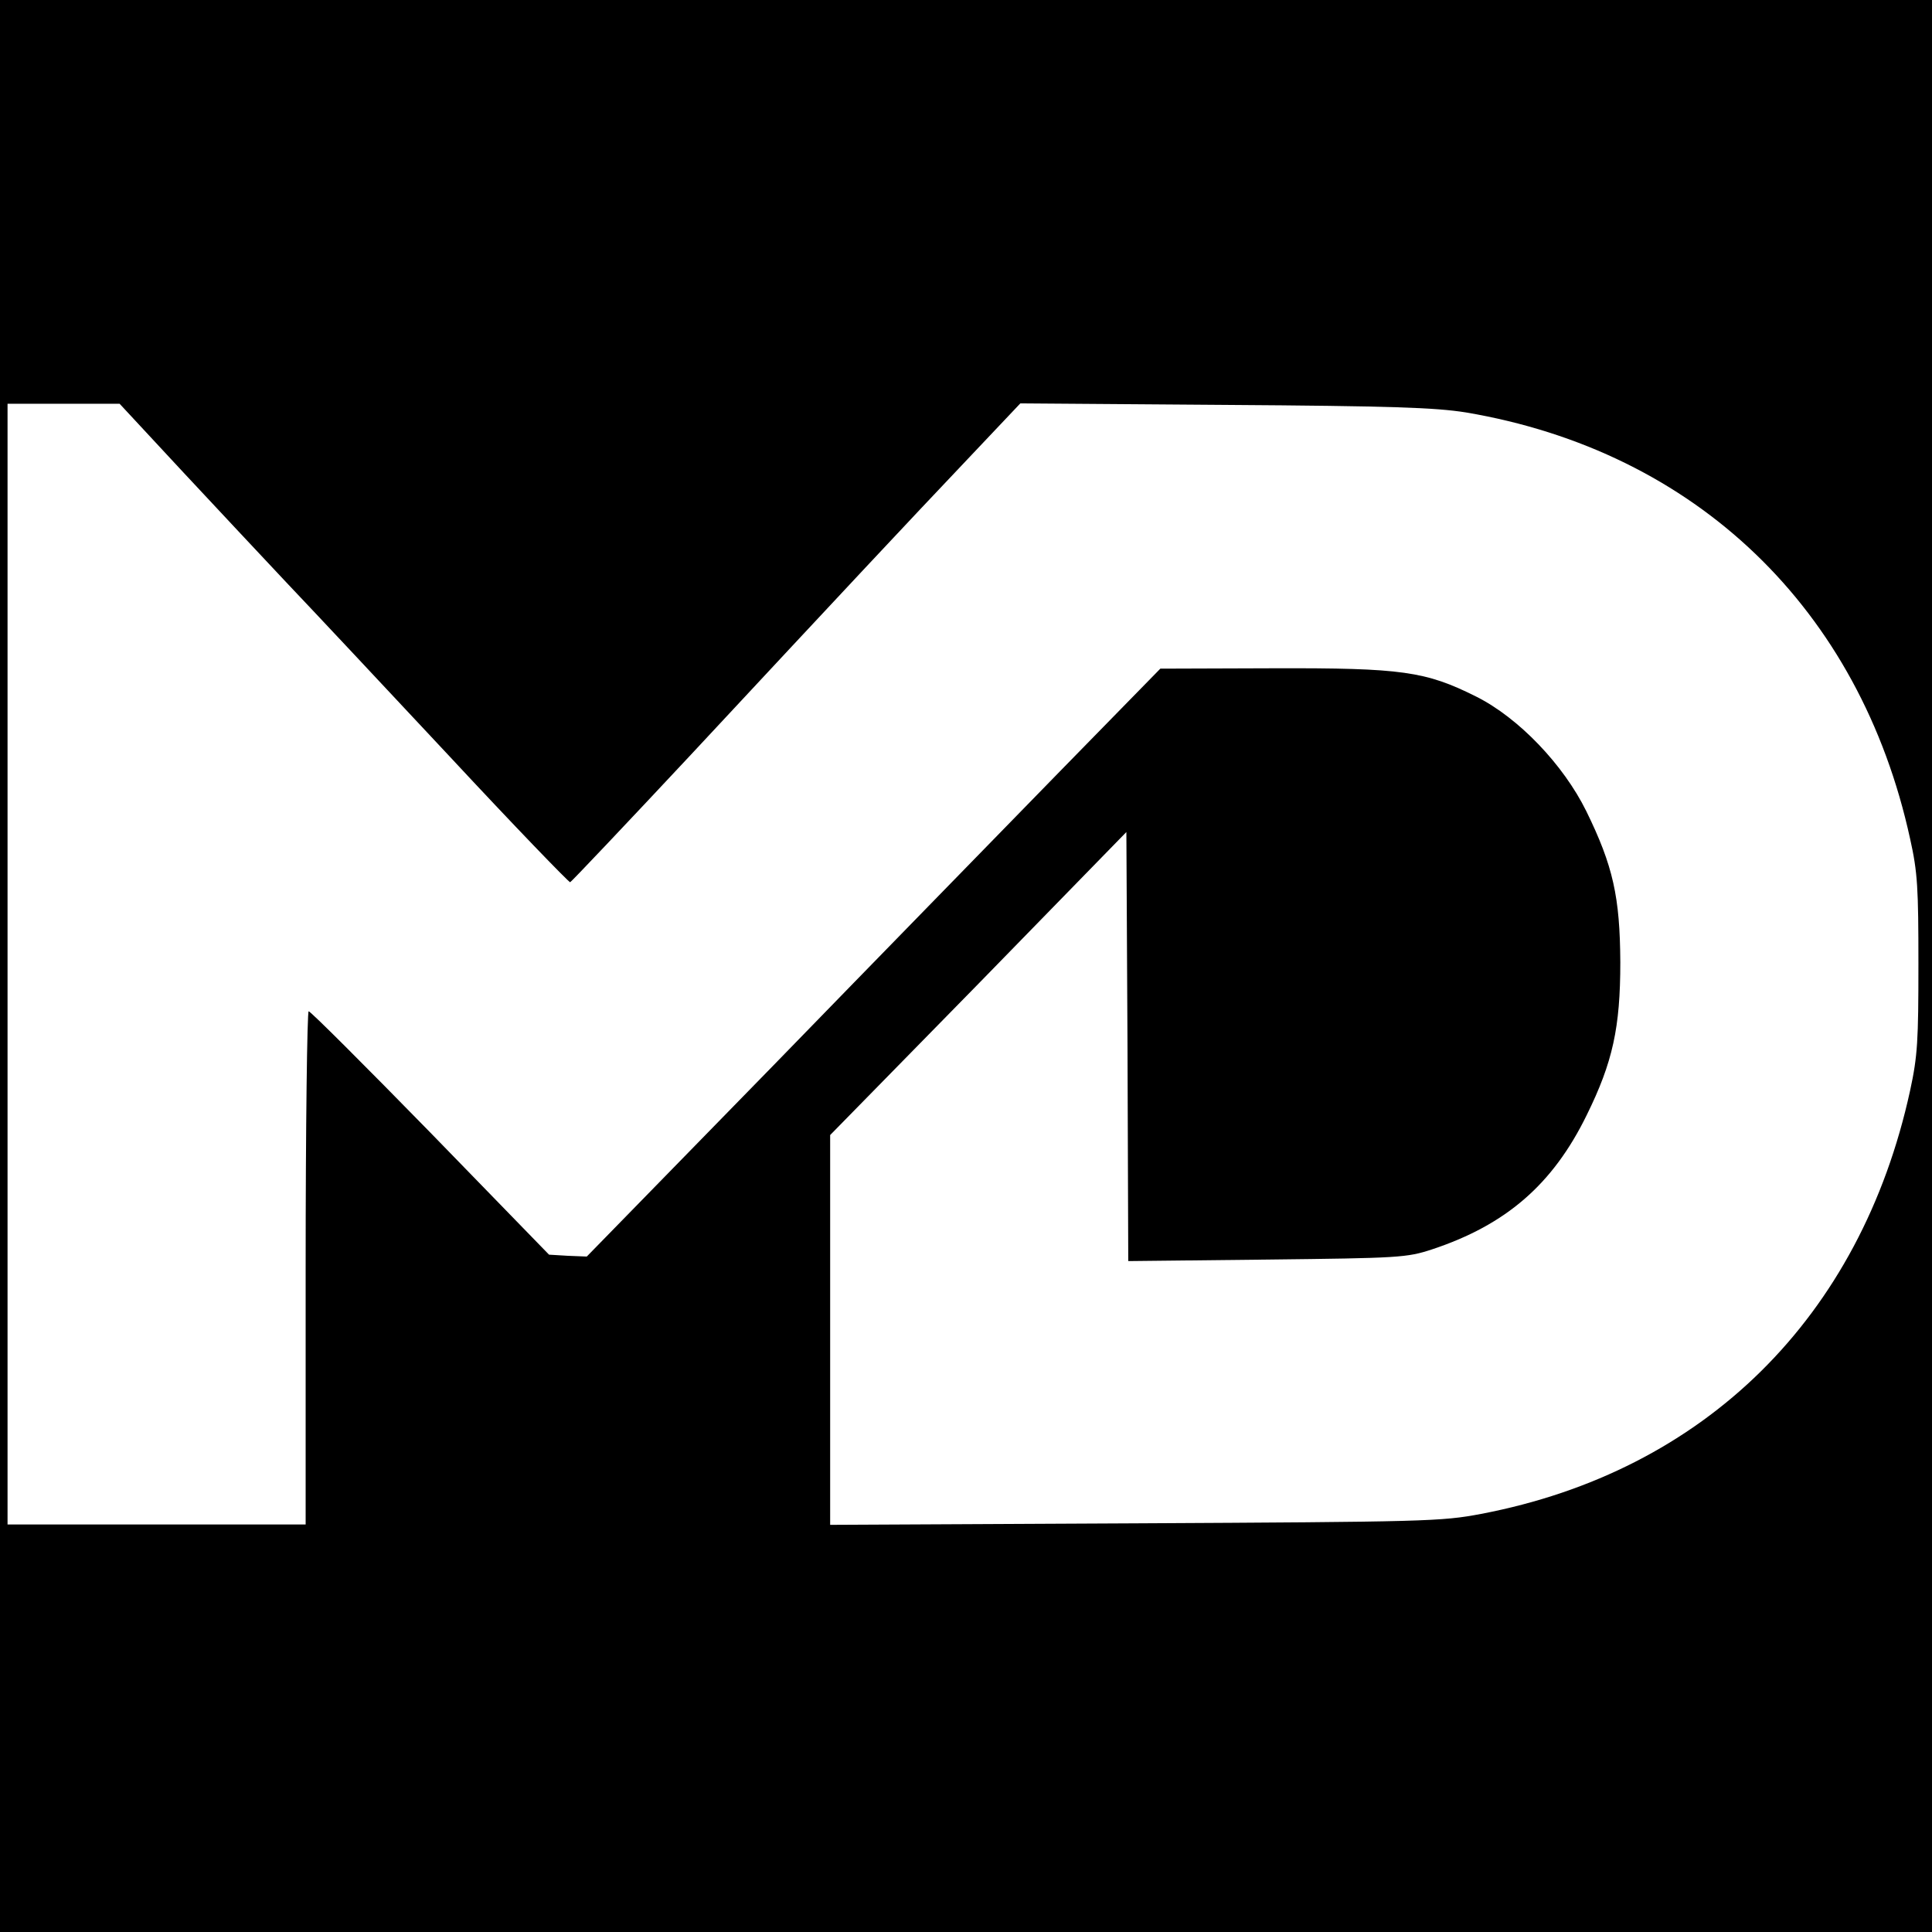
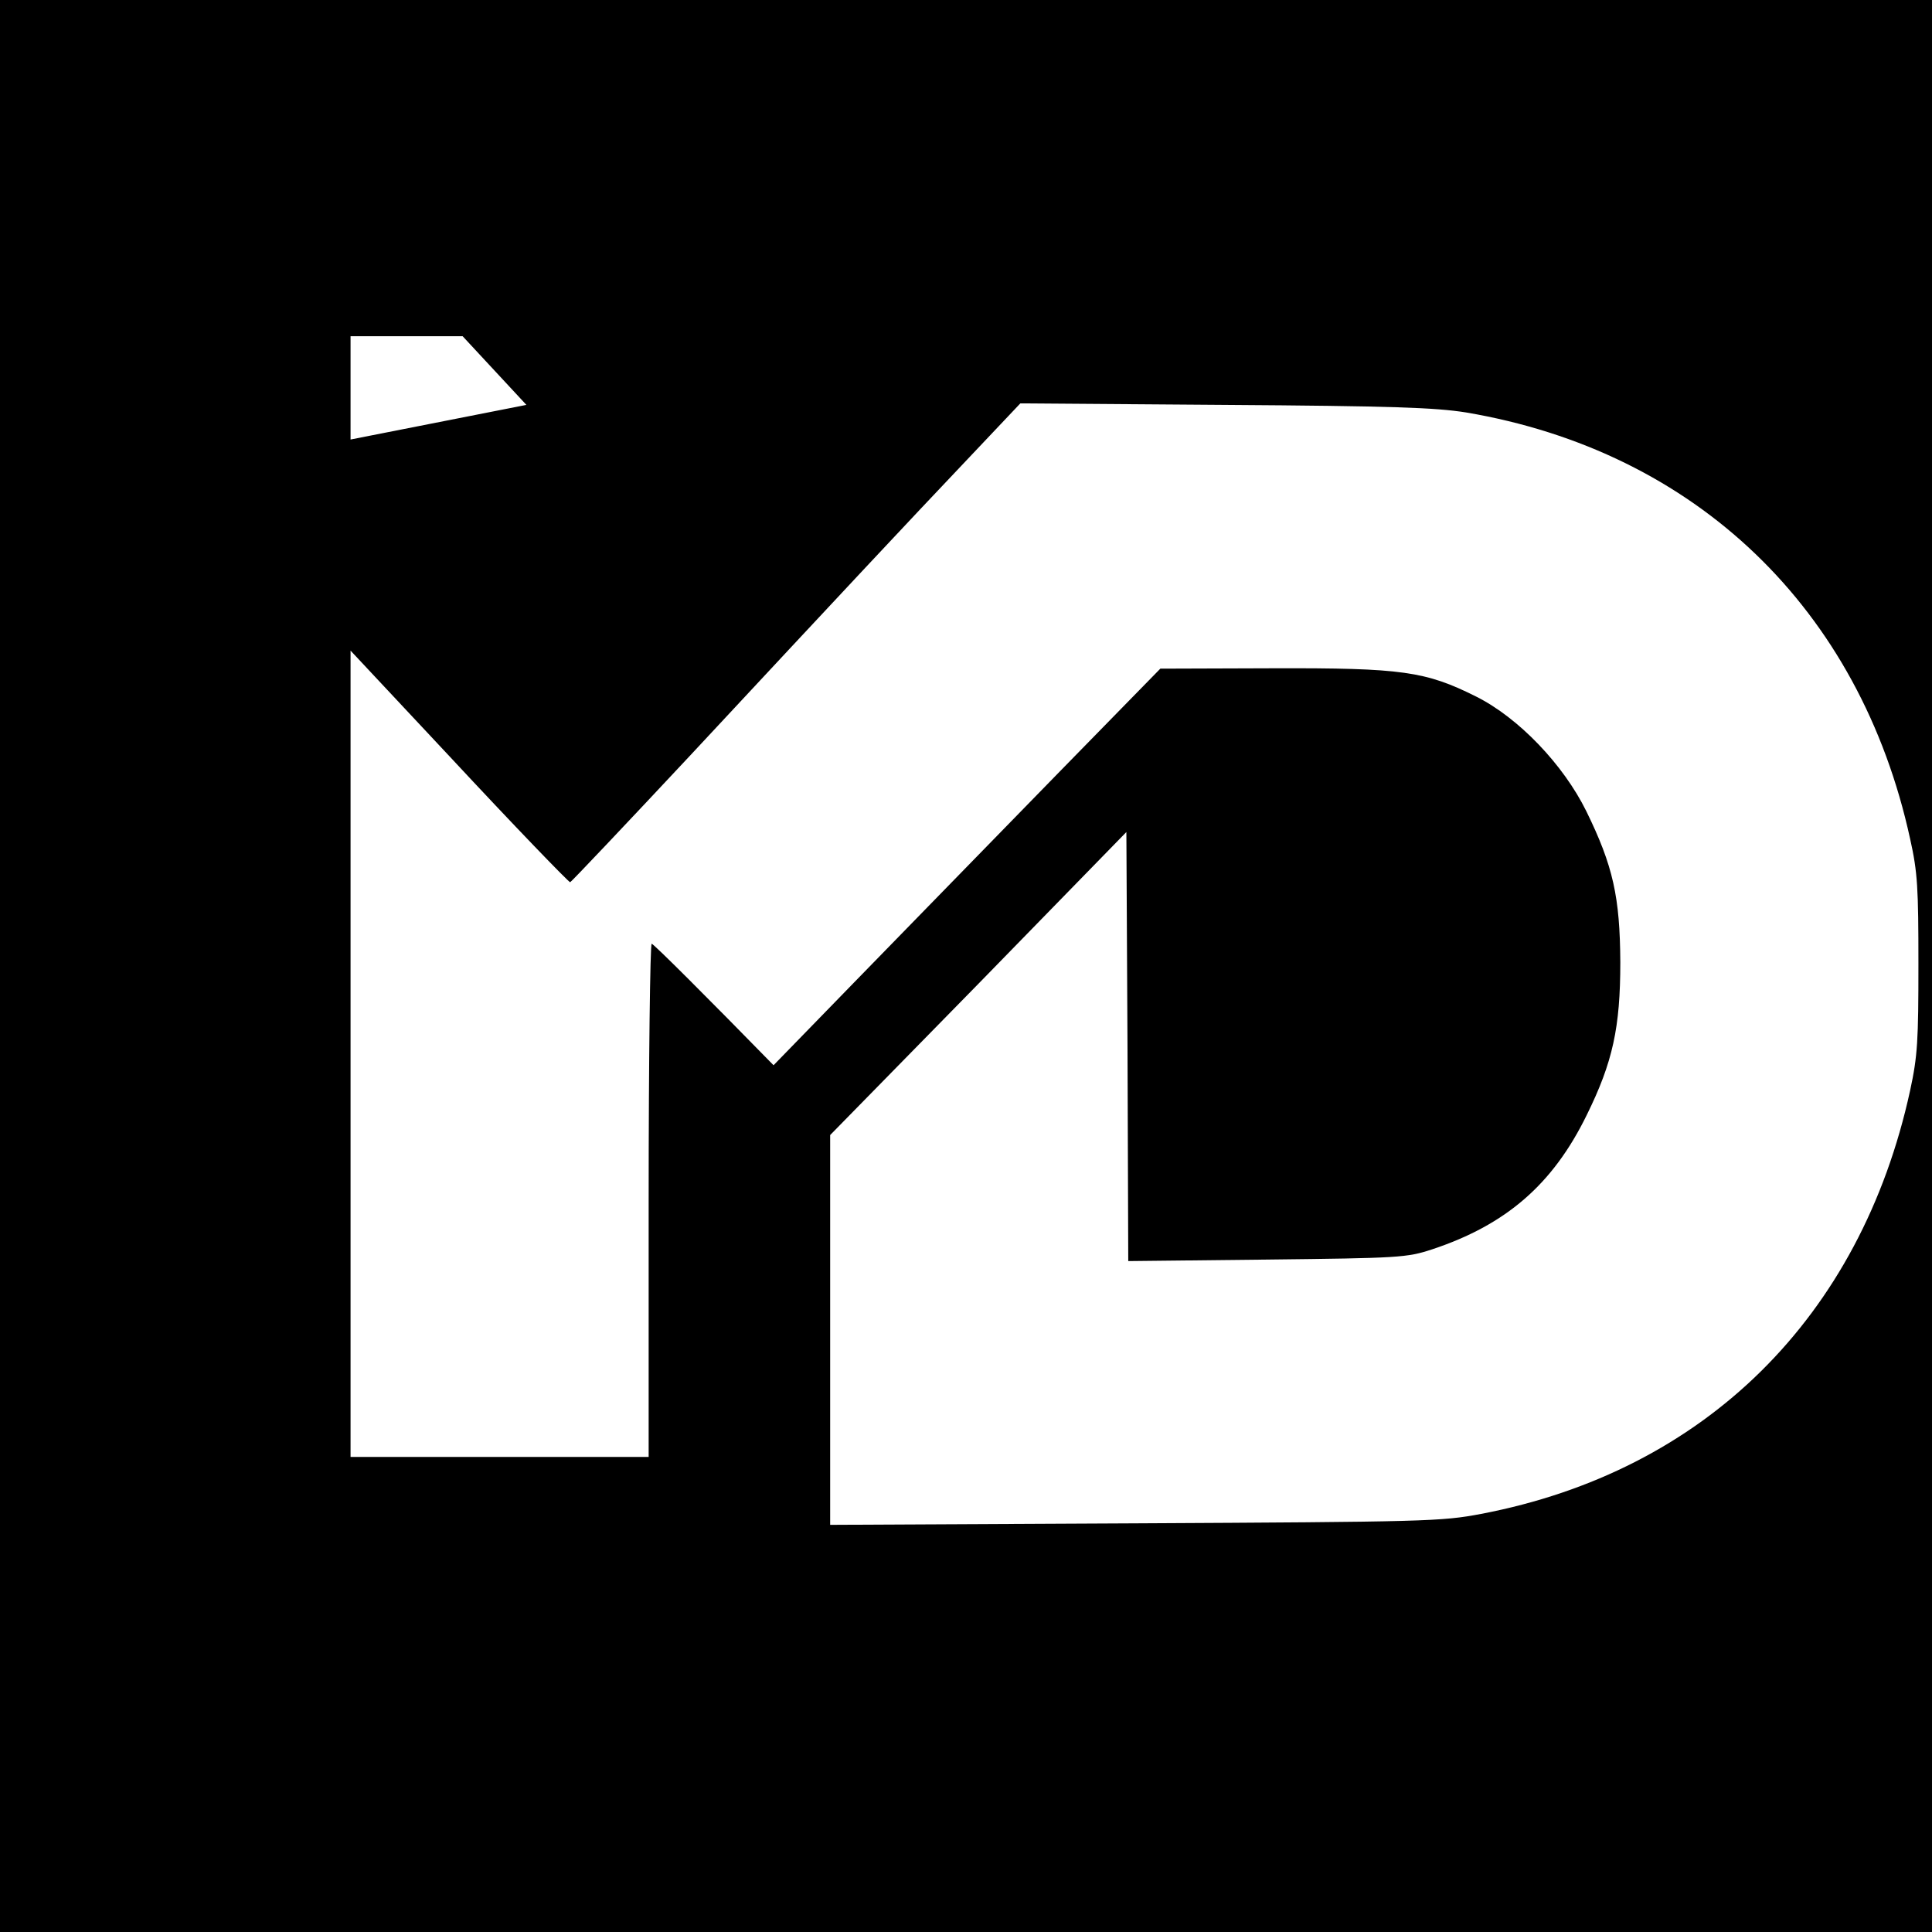
<svg xmlns="http://www.w3.org/2000/svg" version="1.0" width="512pt" height="512pt" viewBox="0 0 512 512" preserveAspectRatio="xMidYMid meet">
  <g transform="translate(0,512) scale(0.1,-0.1)" fill="#000000" stroke="none">
-     <path d="M0 2560 l0 -2560 2560 0 2560 0 0 2560 0 2560 -2560 0 -2560 0 0 -2560z m486 1308 c93 -100 219 -234 279 -298 61 -64 252 -268 425 -453 173 -186 318 -336 321 -335 4 2 148 154 320 338 421 452 567 608 733 783 l140 148 540 -4 c445 -3 559 -7 641 -20 609 -103 1044 -520 1177 -1130 20 -89 22 -131 22 -332 0 -202 -2 -243 -22 -335 -131 -601 -544 -1009 -1137 -1122 -105 -20 -147 -21 -917 -25 l-808 -4 0 516 0 517 393 401 392 402 3 -568 2 -569 368 4 c350 4 370 5 437 27 196 65 320 172 410 356 69 140 89 232 89 405 -1 173 -19 255 -90 400 -61 124 -180 248 -292 304 -134 67 -196 76 -537 75 l-300 -1 -265 -271 c-146 -150 -488 -500 -760 -780 l-495 -507 -50 2 -50 3 -314 323 c-173 177 -318 322 -323 322 -4 0 -8 -306 -8 -680 l0 -680 -395 0 -395 0 0 1485 0 1485 148 0 149 0 169 -182z" />
+     <path d="M0 2560 l0 -2560 2560 0 2560 0 0 2560 0 2560 -2560 0 -2560 0 0 -2560z m486 1308 c93 -100 219 -234 279 -298 61 -64 252 -268 425 -453 173 -186 318 -336 321 -335 4 2 148 154 320 338 421 452 567 608 733 783 l140 148 540 -4 c445 -3 559 -7 641 -20 609 -103 1044 -520 1177 -1130 20 -89 22 -131 22 -332 0 -202 -2 -243 -22 -335 -131 -601 -544 -1009 -1137 -1122 -105 -20 -147 -21 -917 -25 l-808 -4 0 516 0 517 393 401 392 402 3 -568 2 -569 368 4 c350 4 370 5 437 27 196 65 320 172 410 356 69 140 89 232 89 405 -1 173 -19 255 -90 400 -61 124 -180 248 -292 304 -134 67 -196 76 -537 75 l-300 -1 -265 -271 c-146 -150 -488 -500 -760 -780 c-173 177 -318 322 -323 322 -4 0 -8 -306 -8 -680 l0 -680 -395 0 -395 0 0 1485 0 1485 148 0 149 0 169 -182z" />
  </g>
</svg>